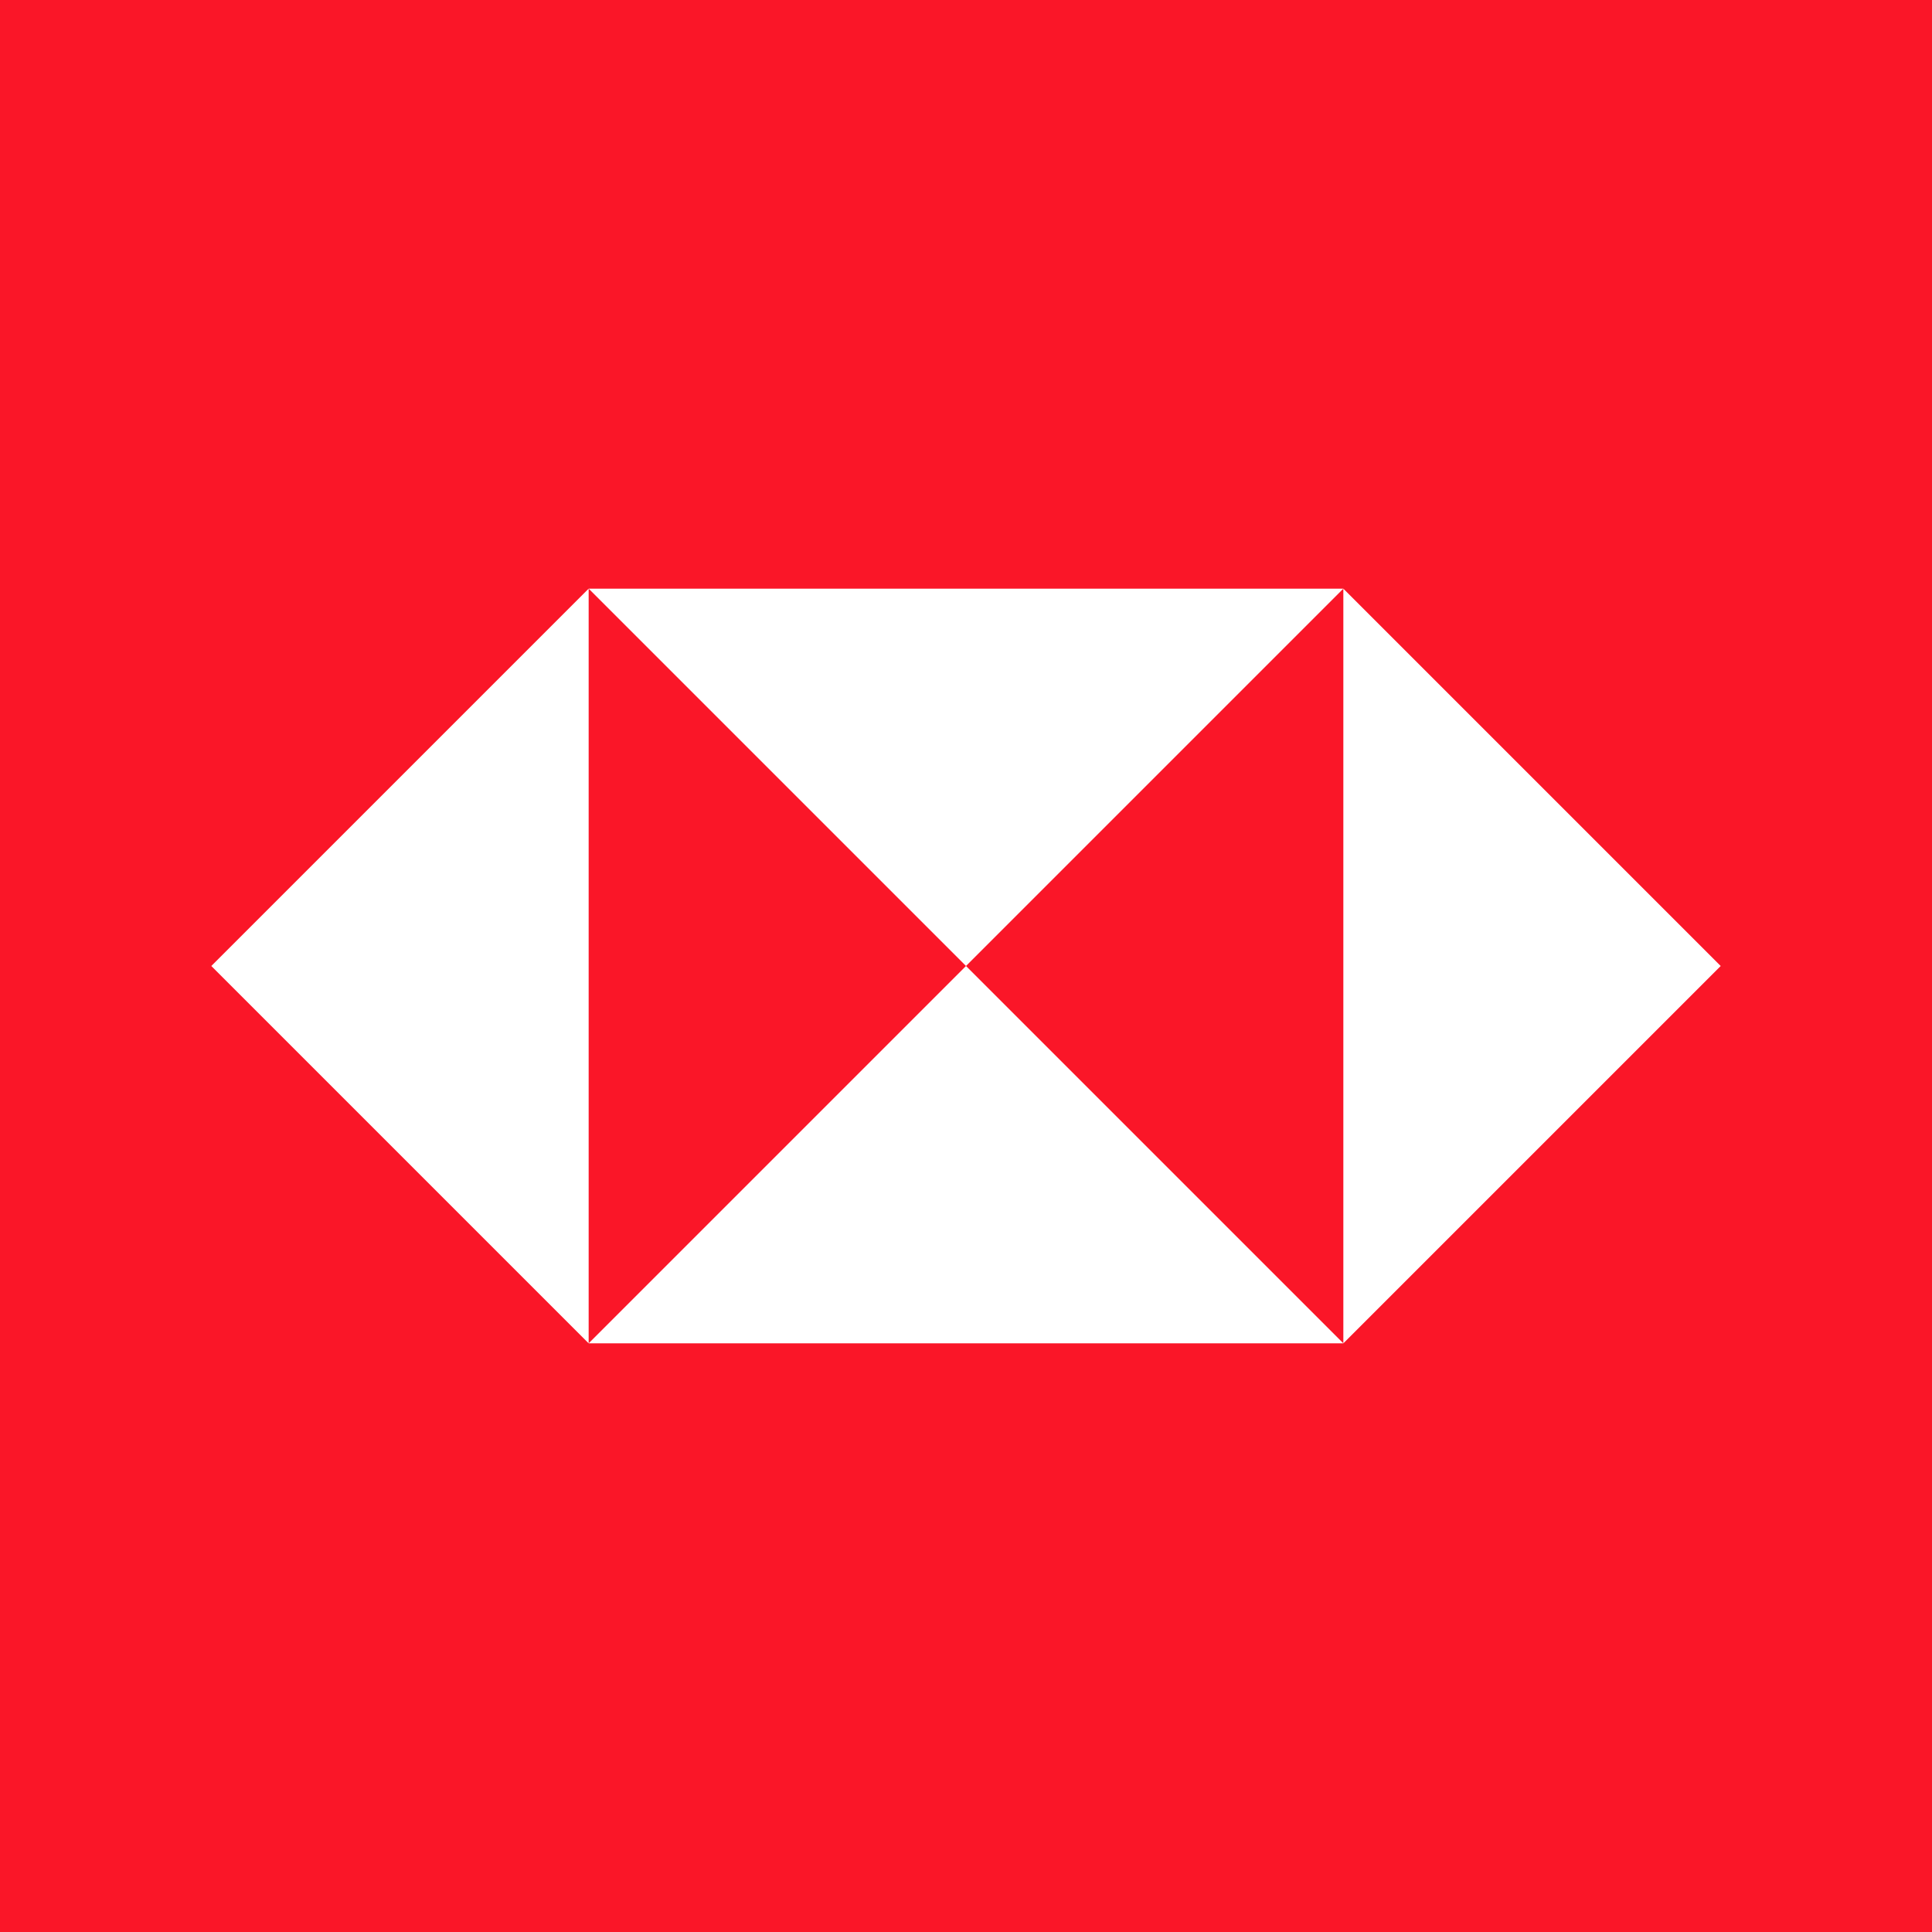
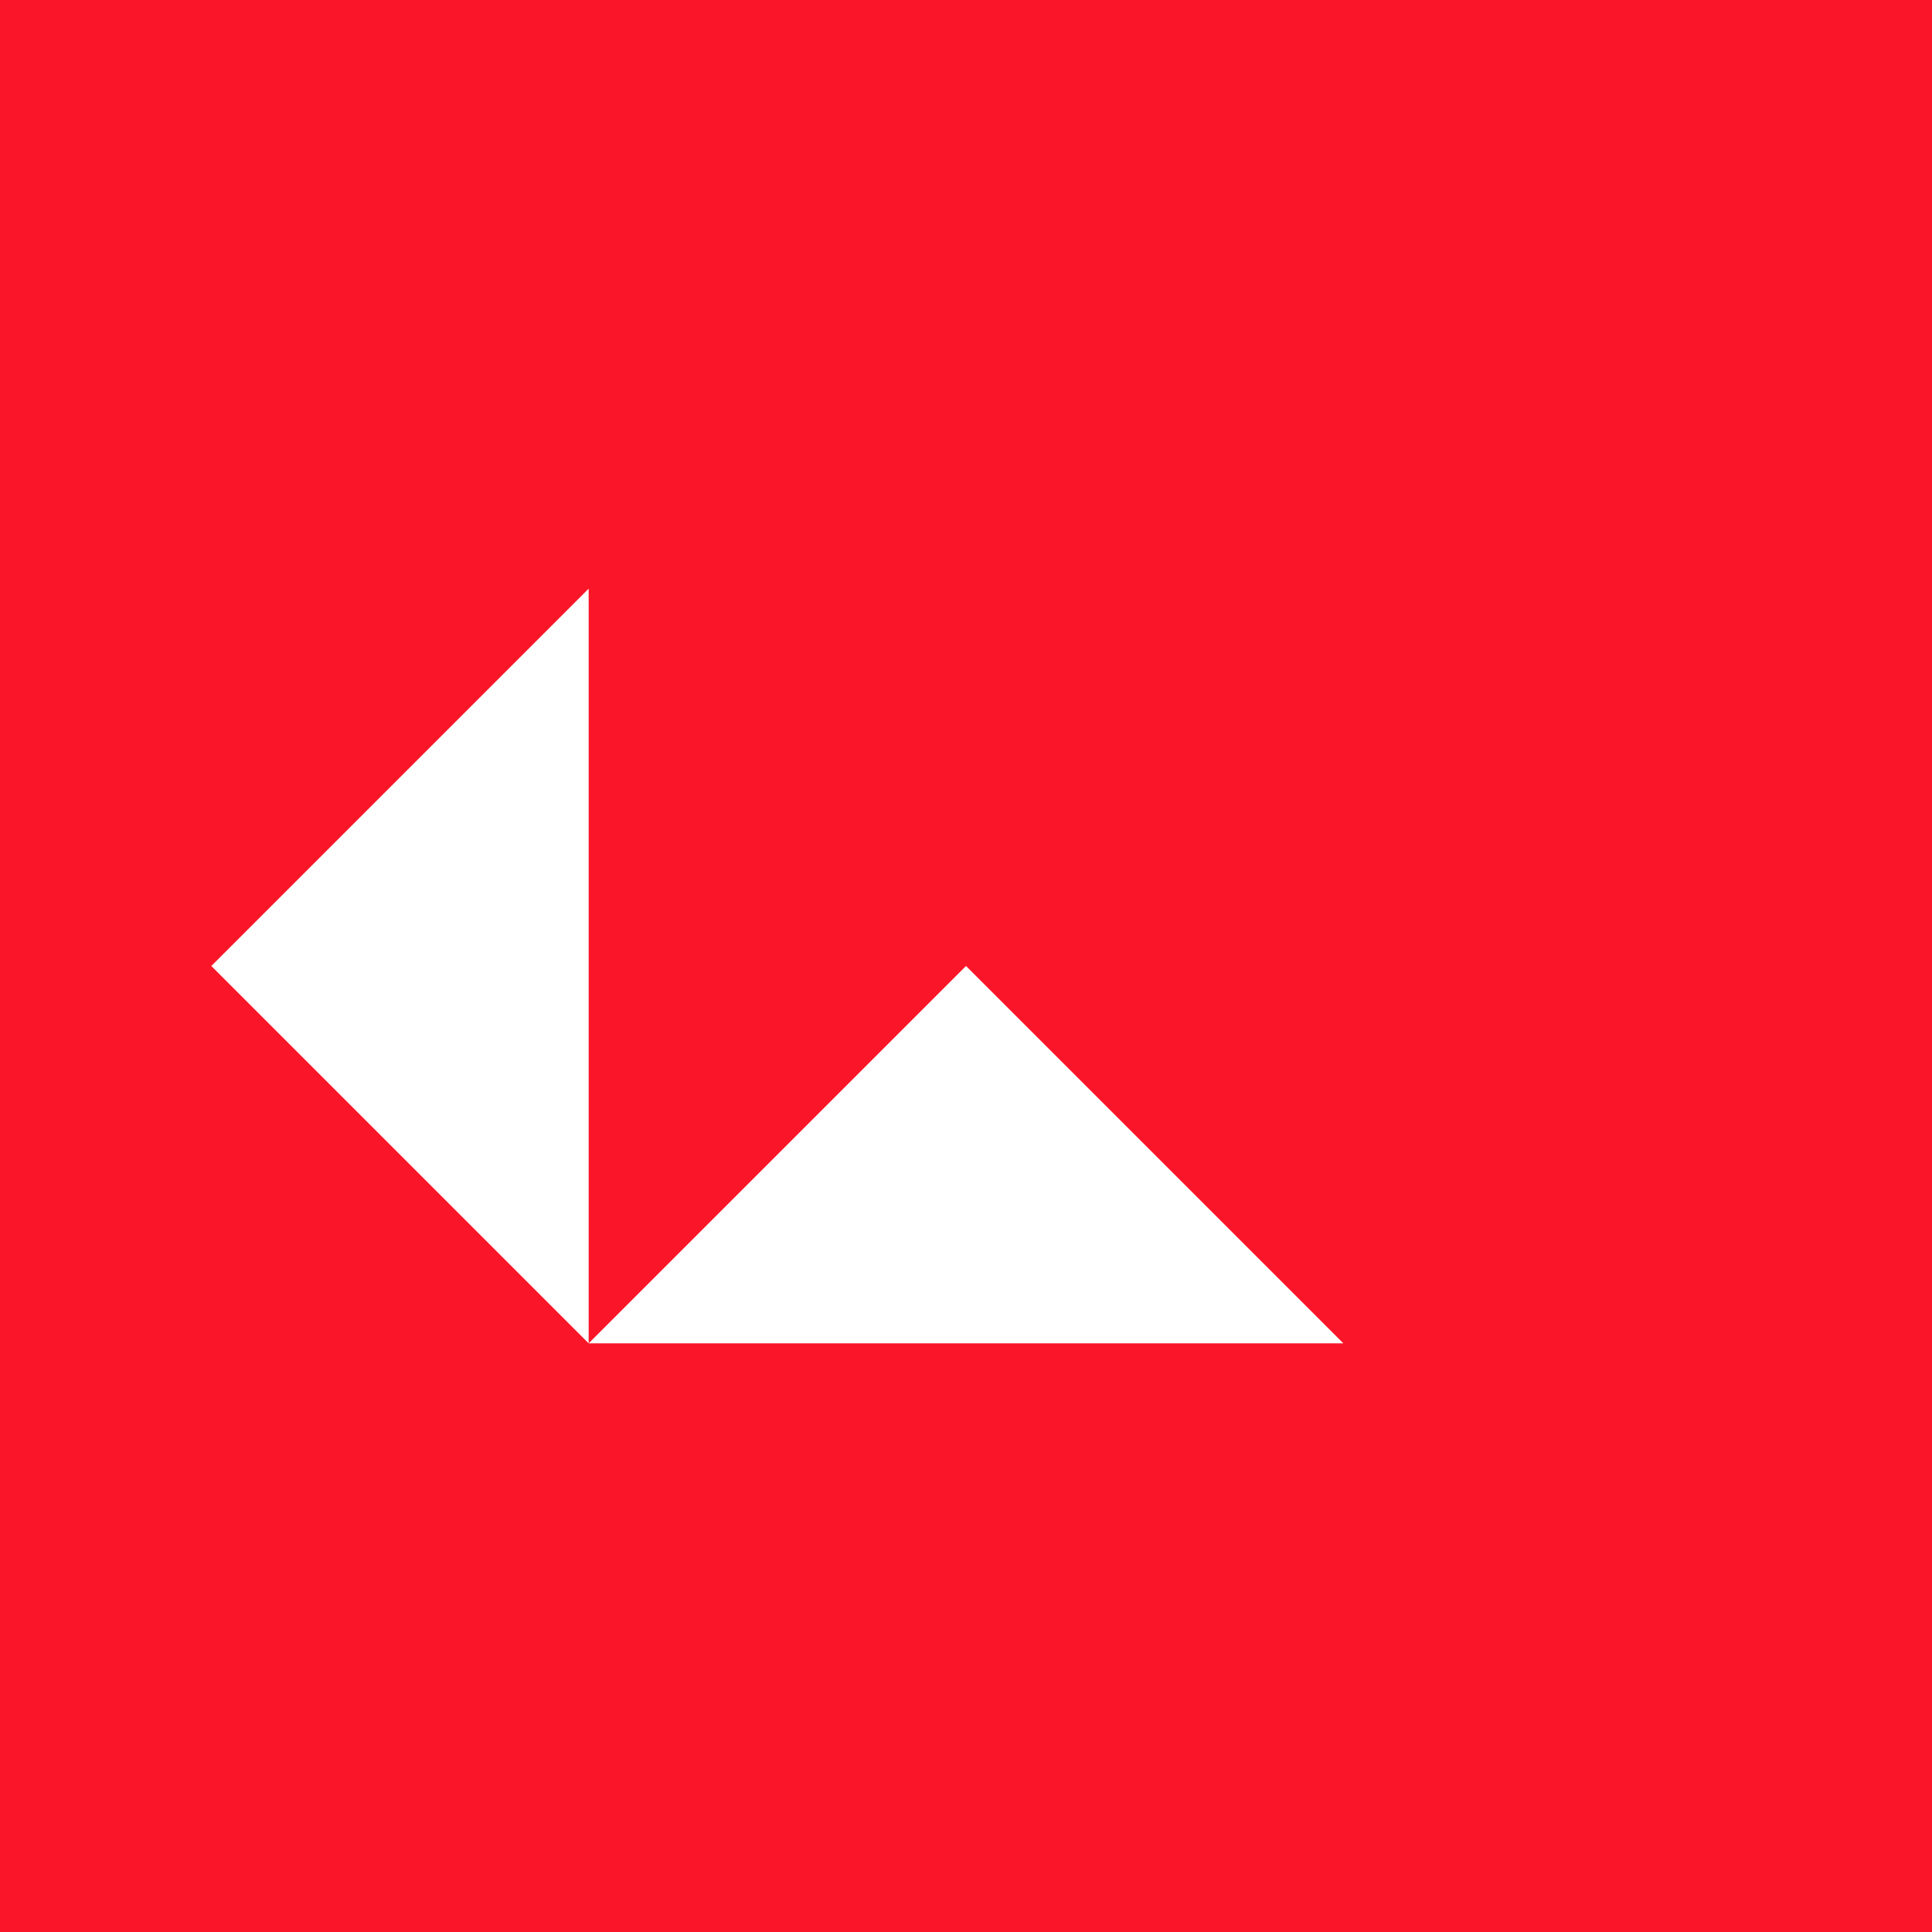
<svg xmlns="http://www.w3.org/2000/svg" width="128" height="128" viewBox="0 0 128 128" fill="none">
  <rect width="128" height="128" fill="#FA1628" />
-   <path fill-rule="evenodd" clip-rule="evenodd" d="M89 39H39L64 64L89 39Z" fill="white" />
-   <path fill-rule="evenodd" clip-rule="evenodd" d="M39 89H89L64 64L39 89Z" fill="white" />
-   <path fill-rule="evenodd" clip-rule="evenodd" d="M89 39V89L114 64L89 39Z" fill="white" />
+   <path fill-rule="evenodd" clip-rule="evenodd" d="M39 89H89L64 64Z" fill="white" />
  <path fill-rule="evenodd" clip-rule="evenodd" d="M14 64L39 89V39L14 64Z" fill="white" />
</svg>